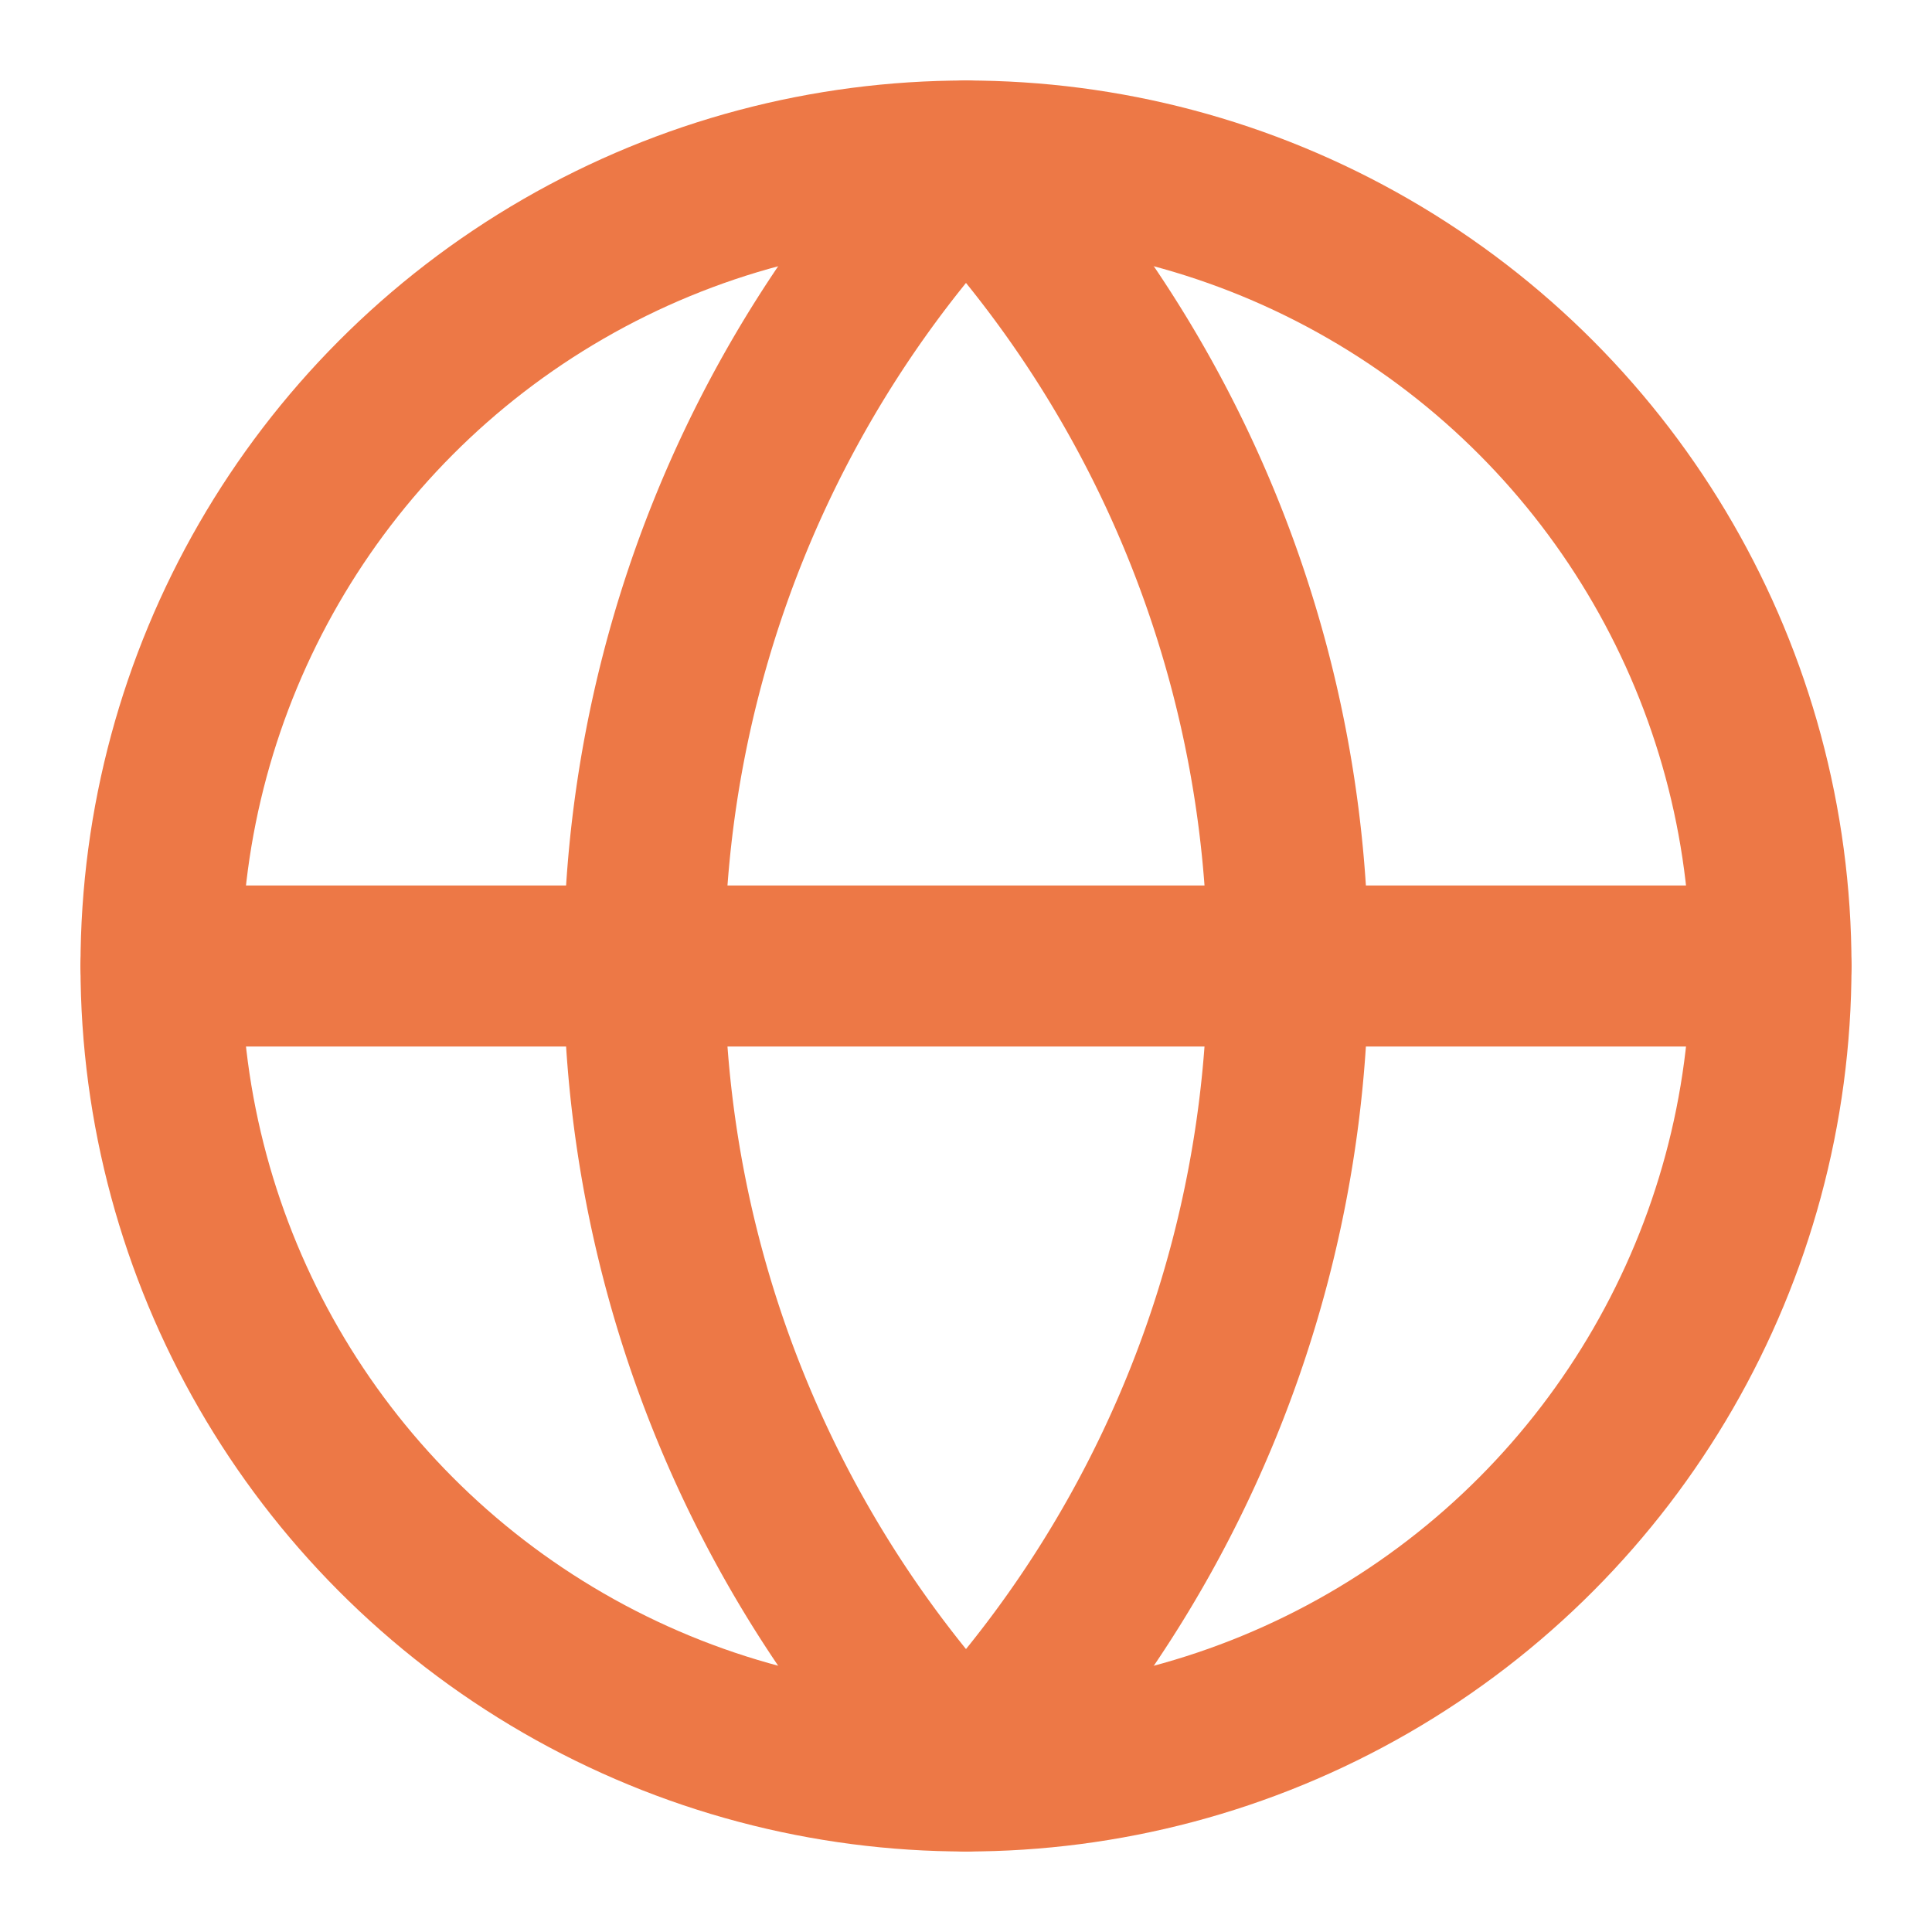
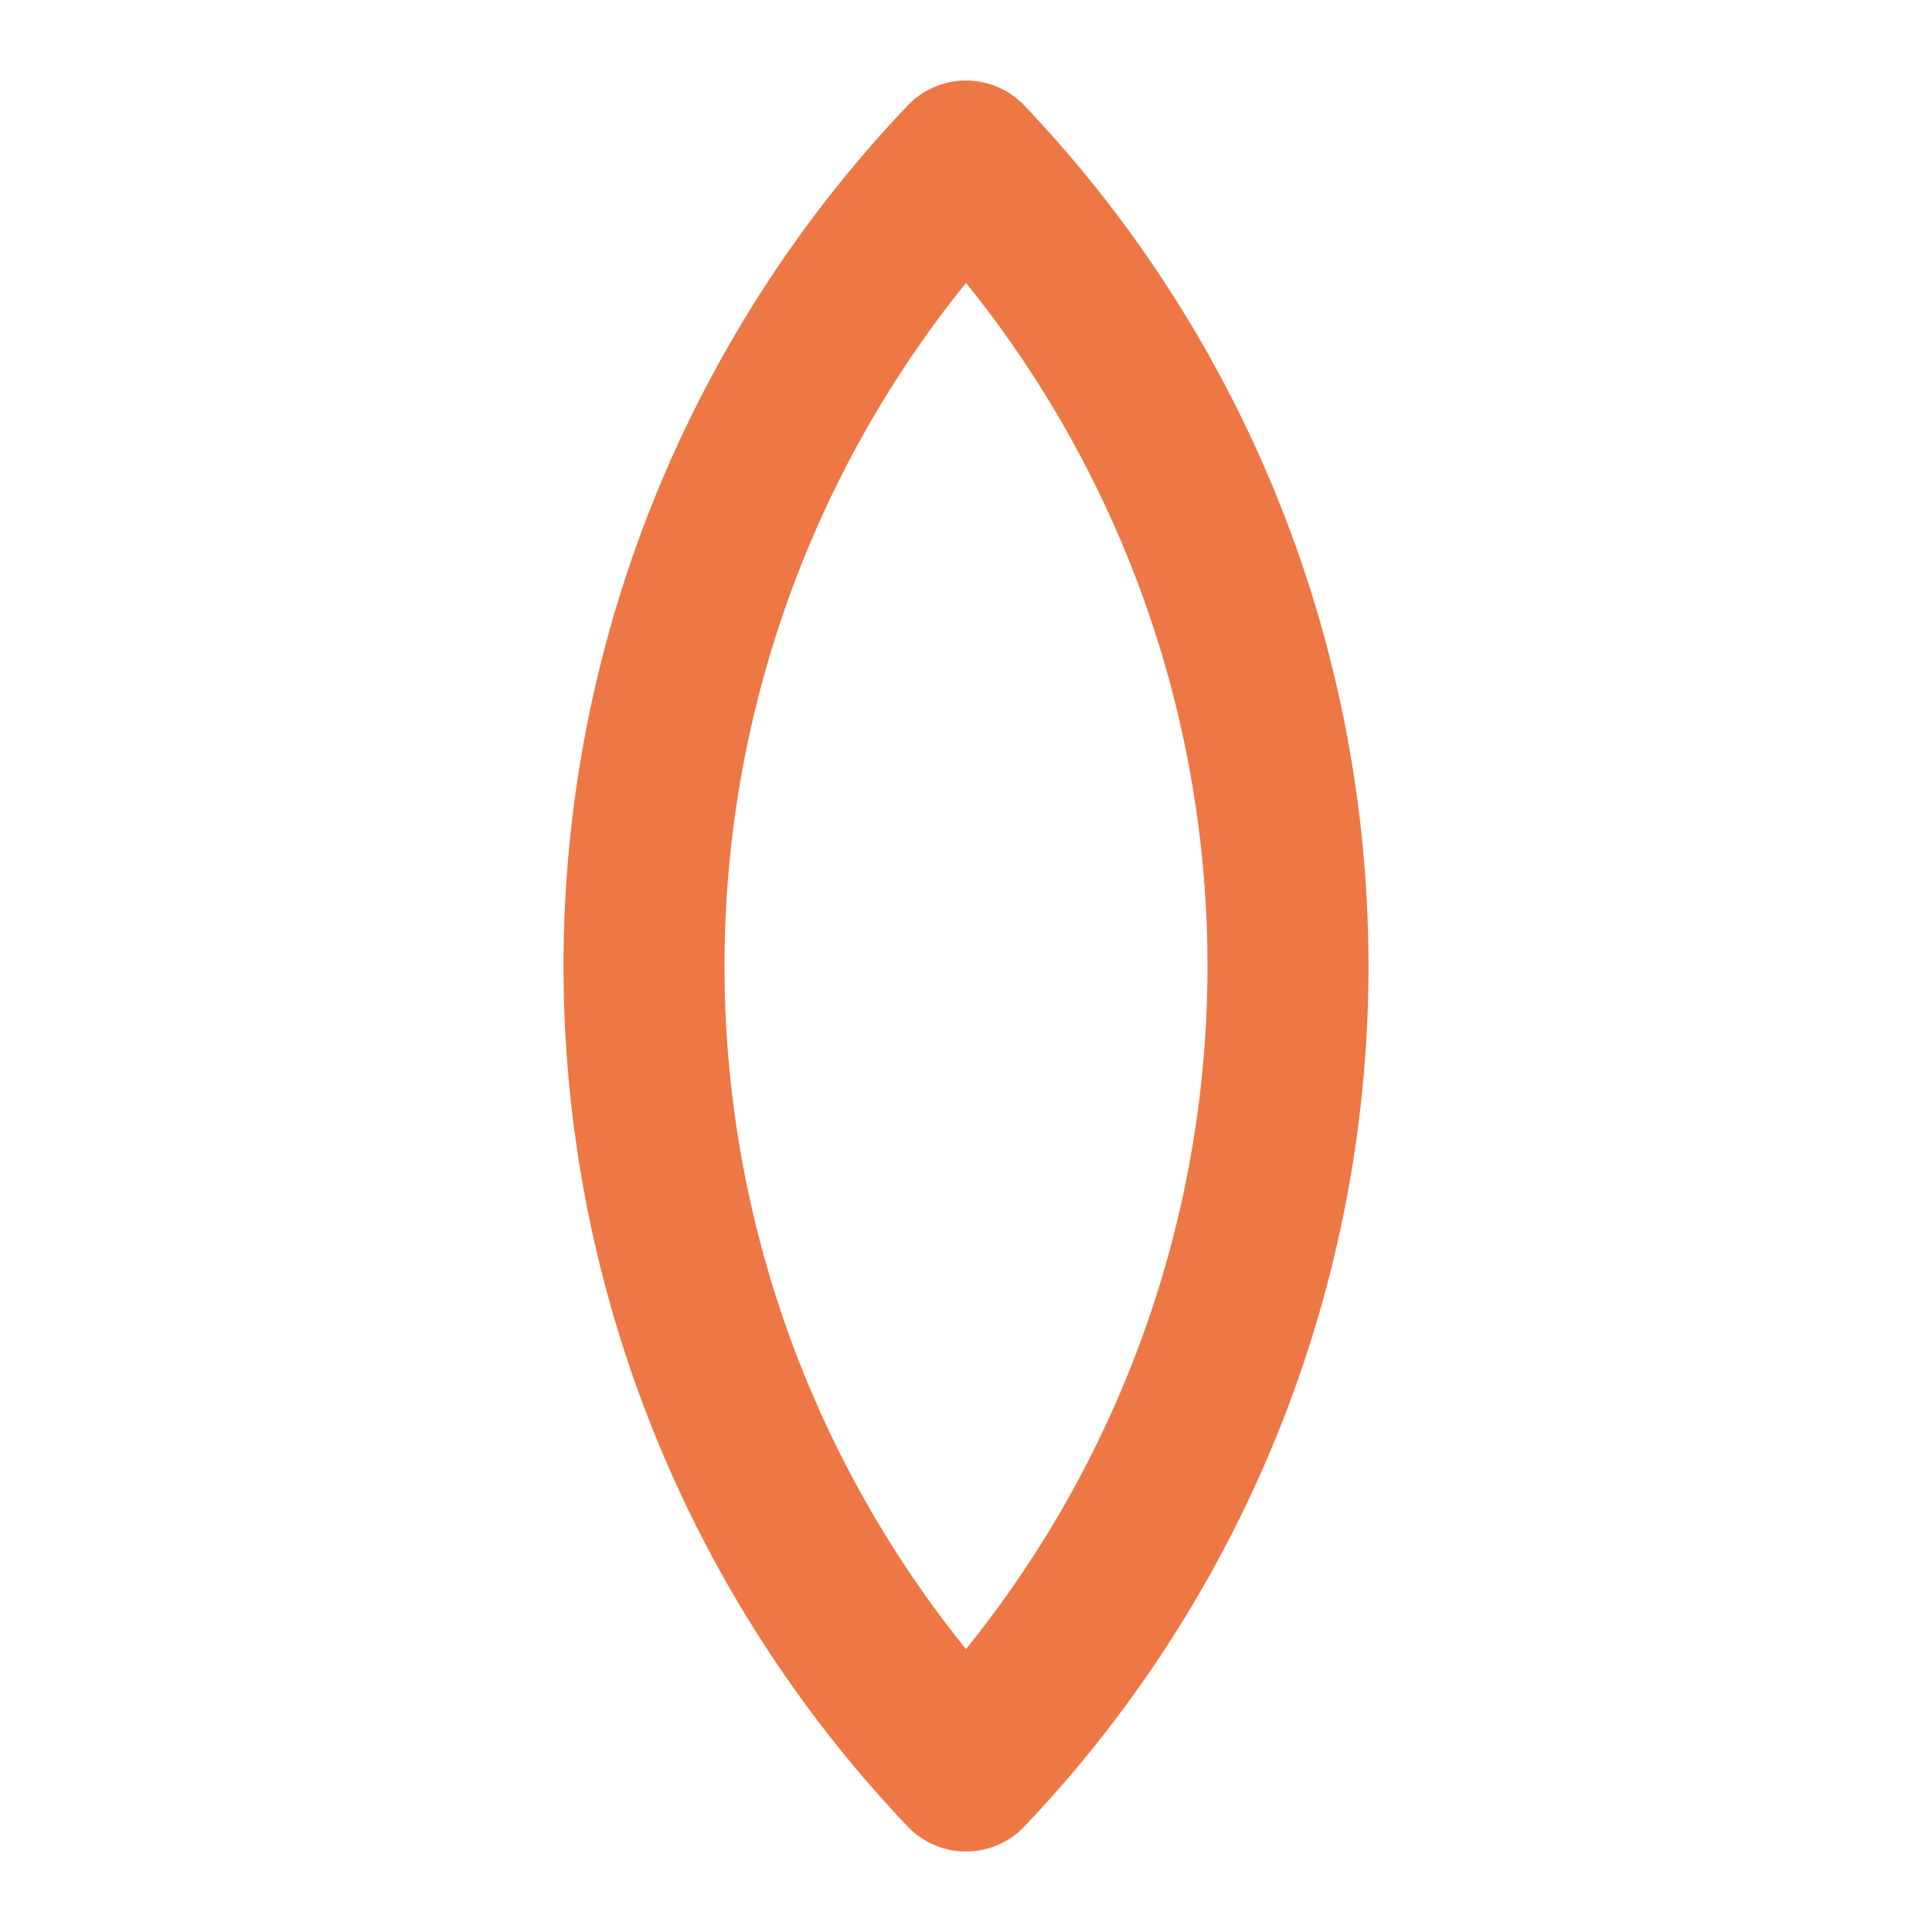
<svg xmlns="http://www.w3.org/2000/svg" width="24" height="24" viewBox="0 0 24 24" fill="none" stroke="#ED7846" stroke-width="2" stroke-linecap="round" stroke-linejoin="round" class="lucide lucide-globe">
-   <circle cx="12" cy="12" r="10" />
  <path d="M12 2a14.5 14.5 0 0 0 0 20 14.5 14.5 0 0 0 0-20" />
-   <path d="M2 12h20" />
</svg>